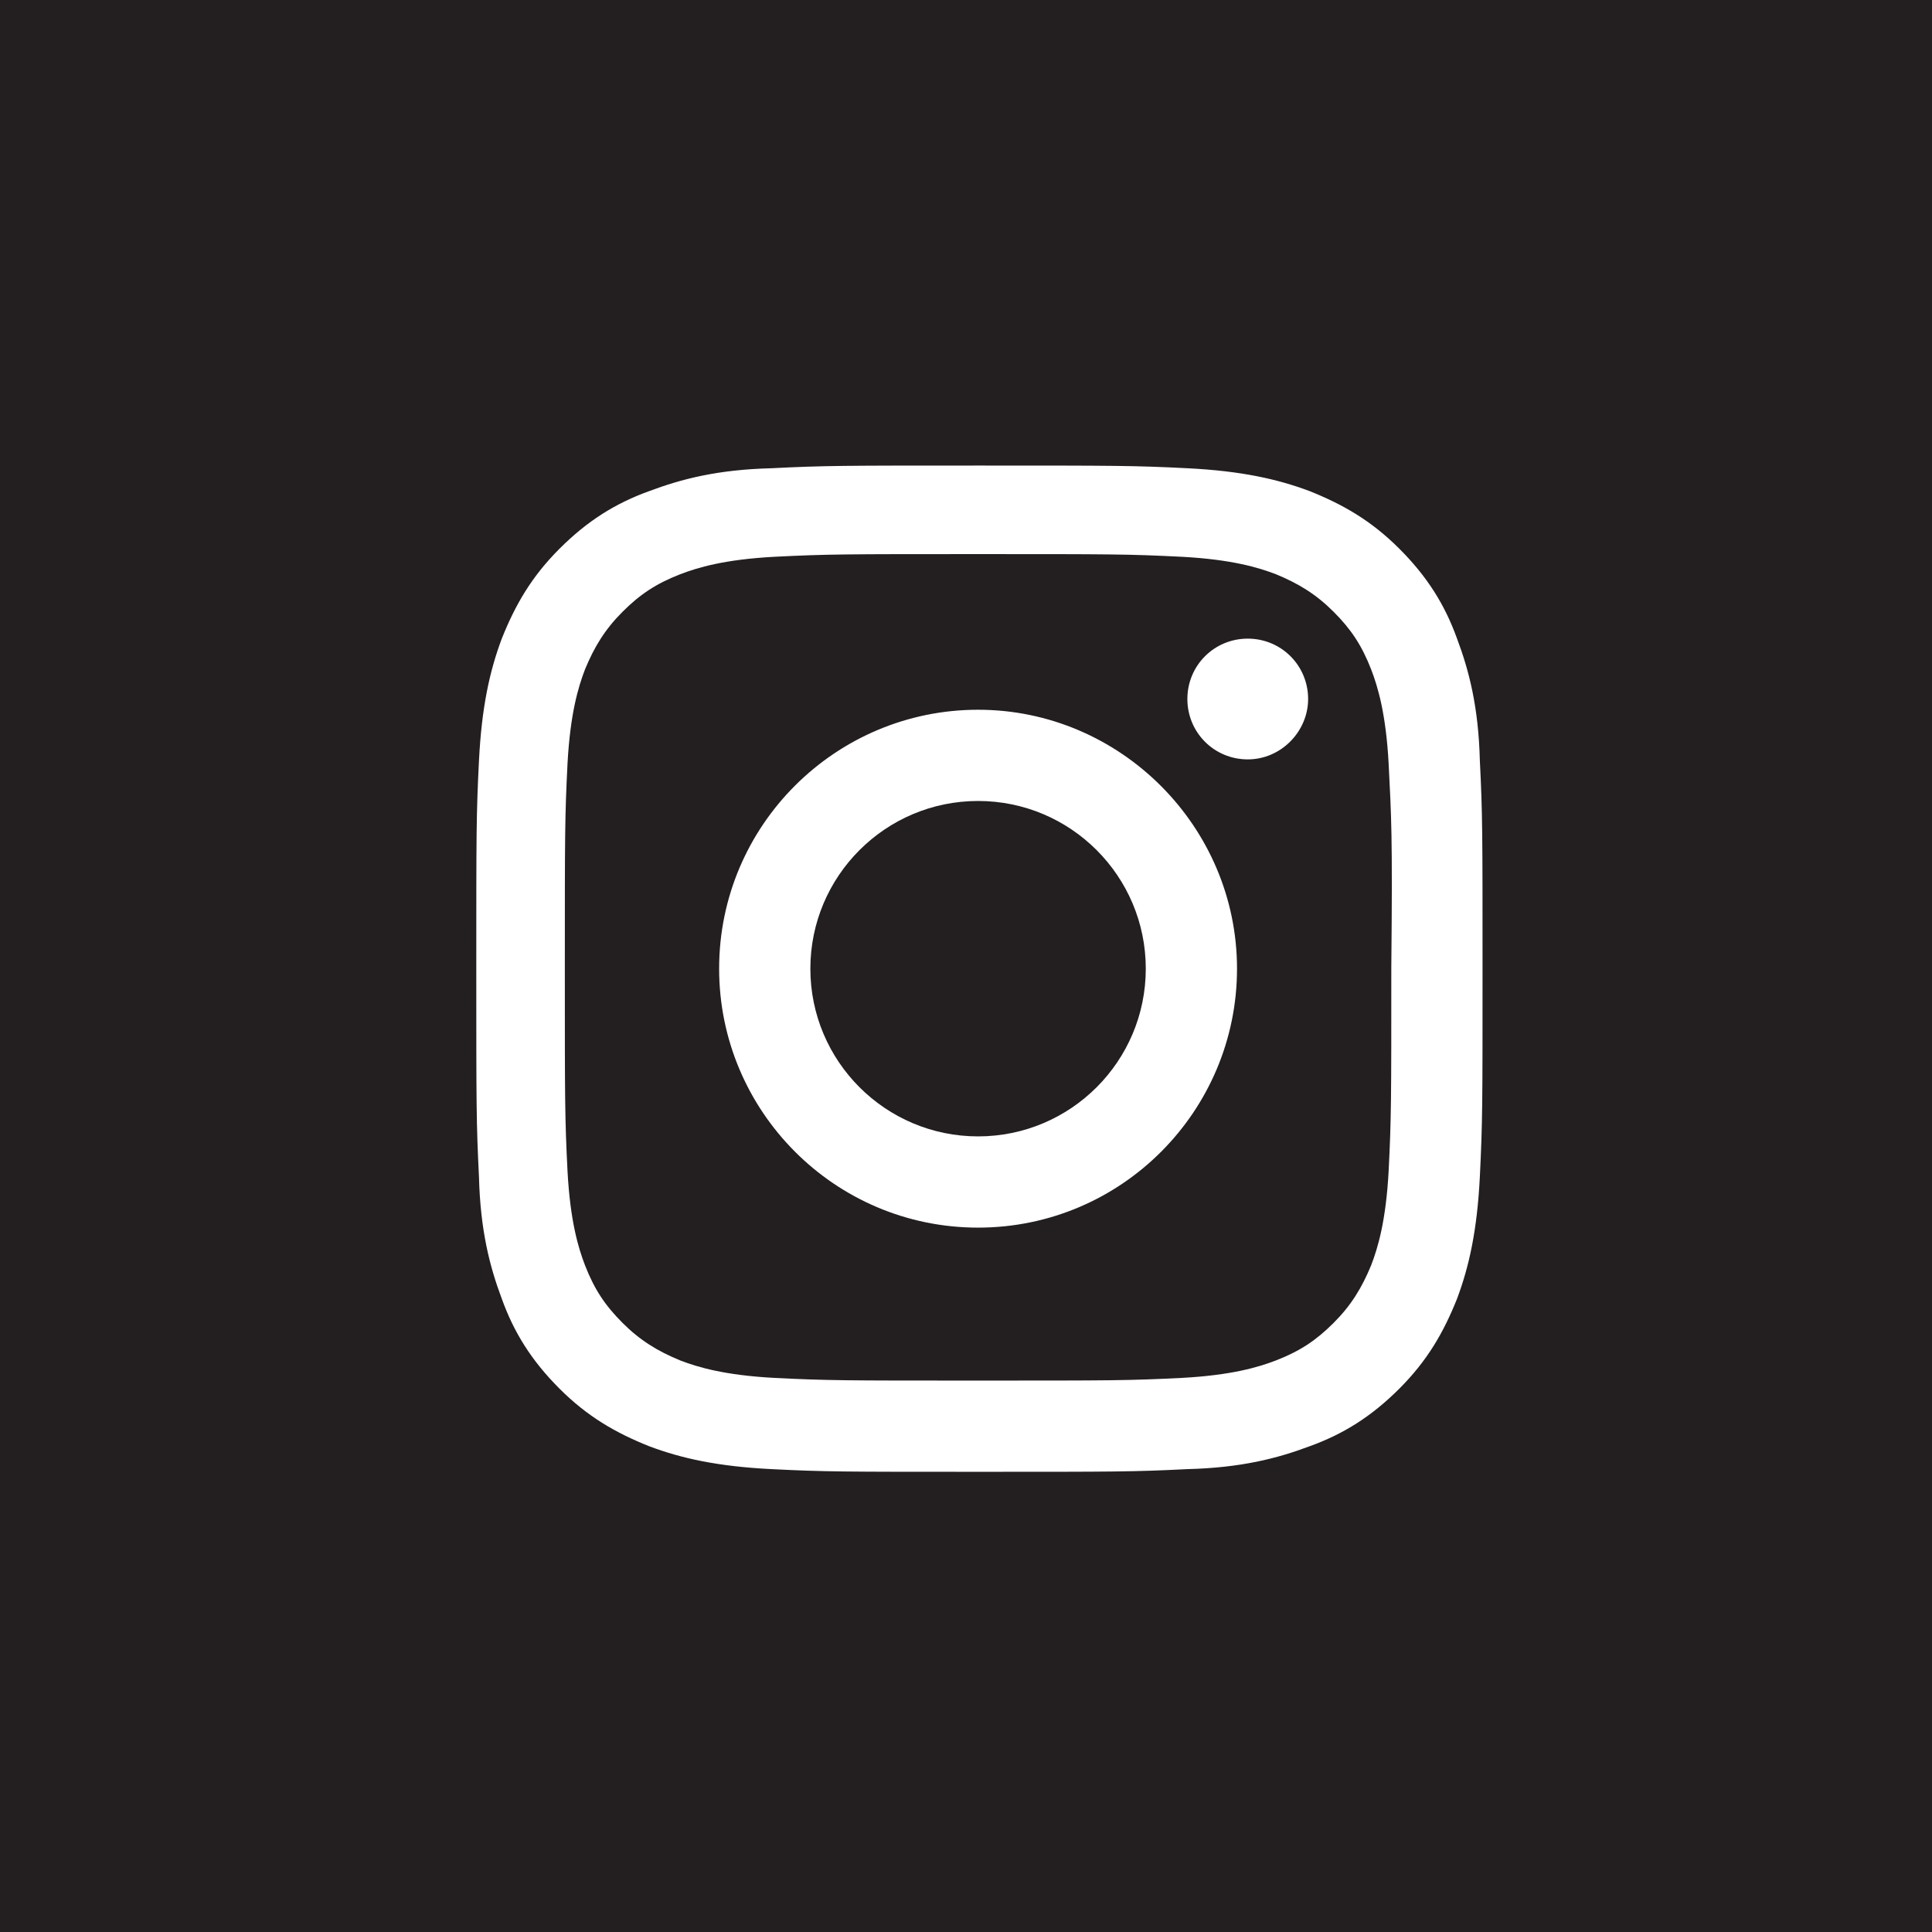
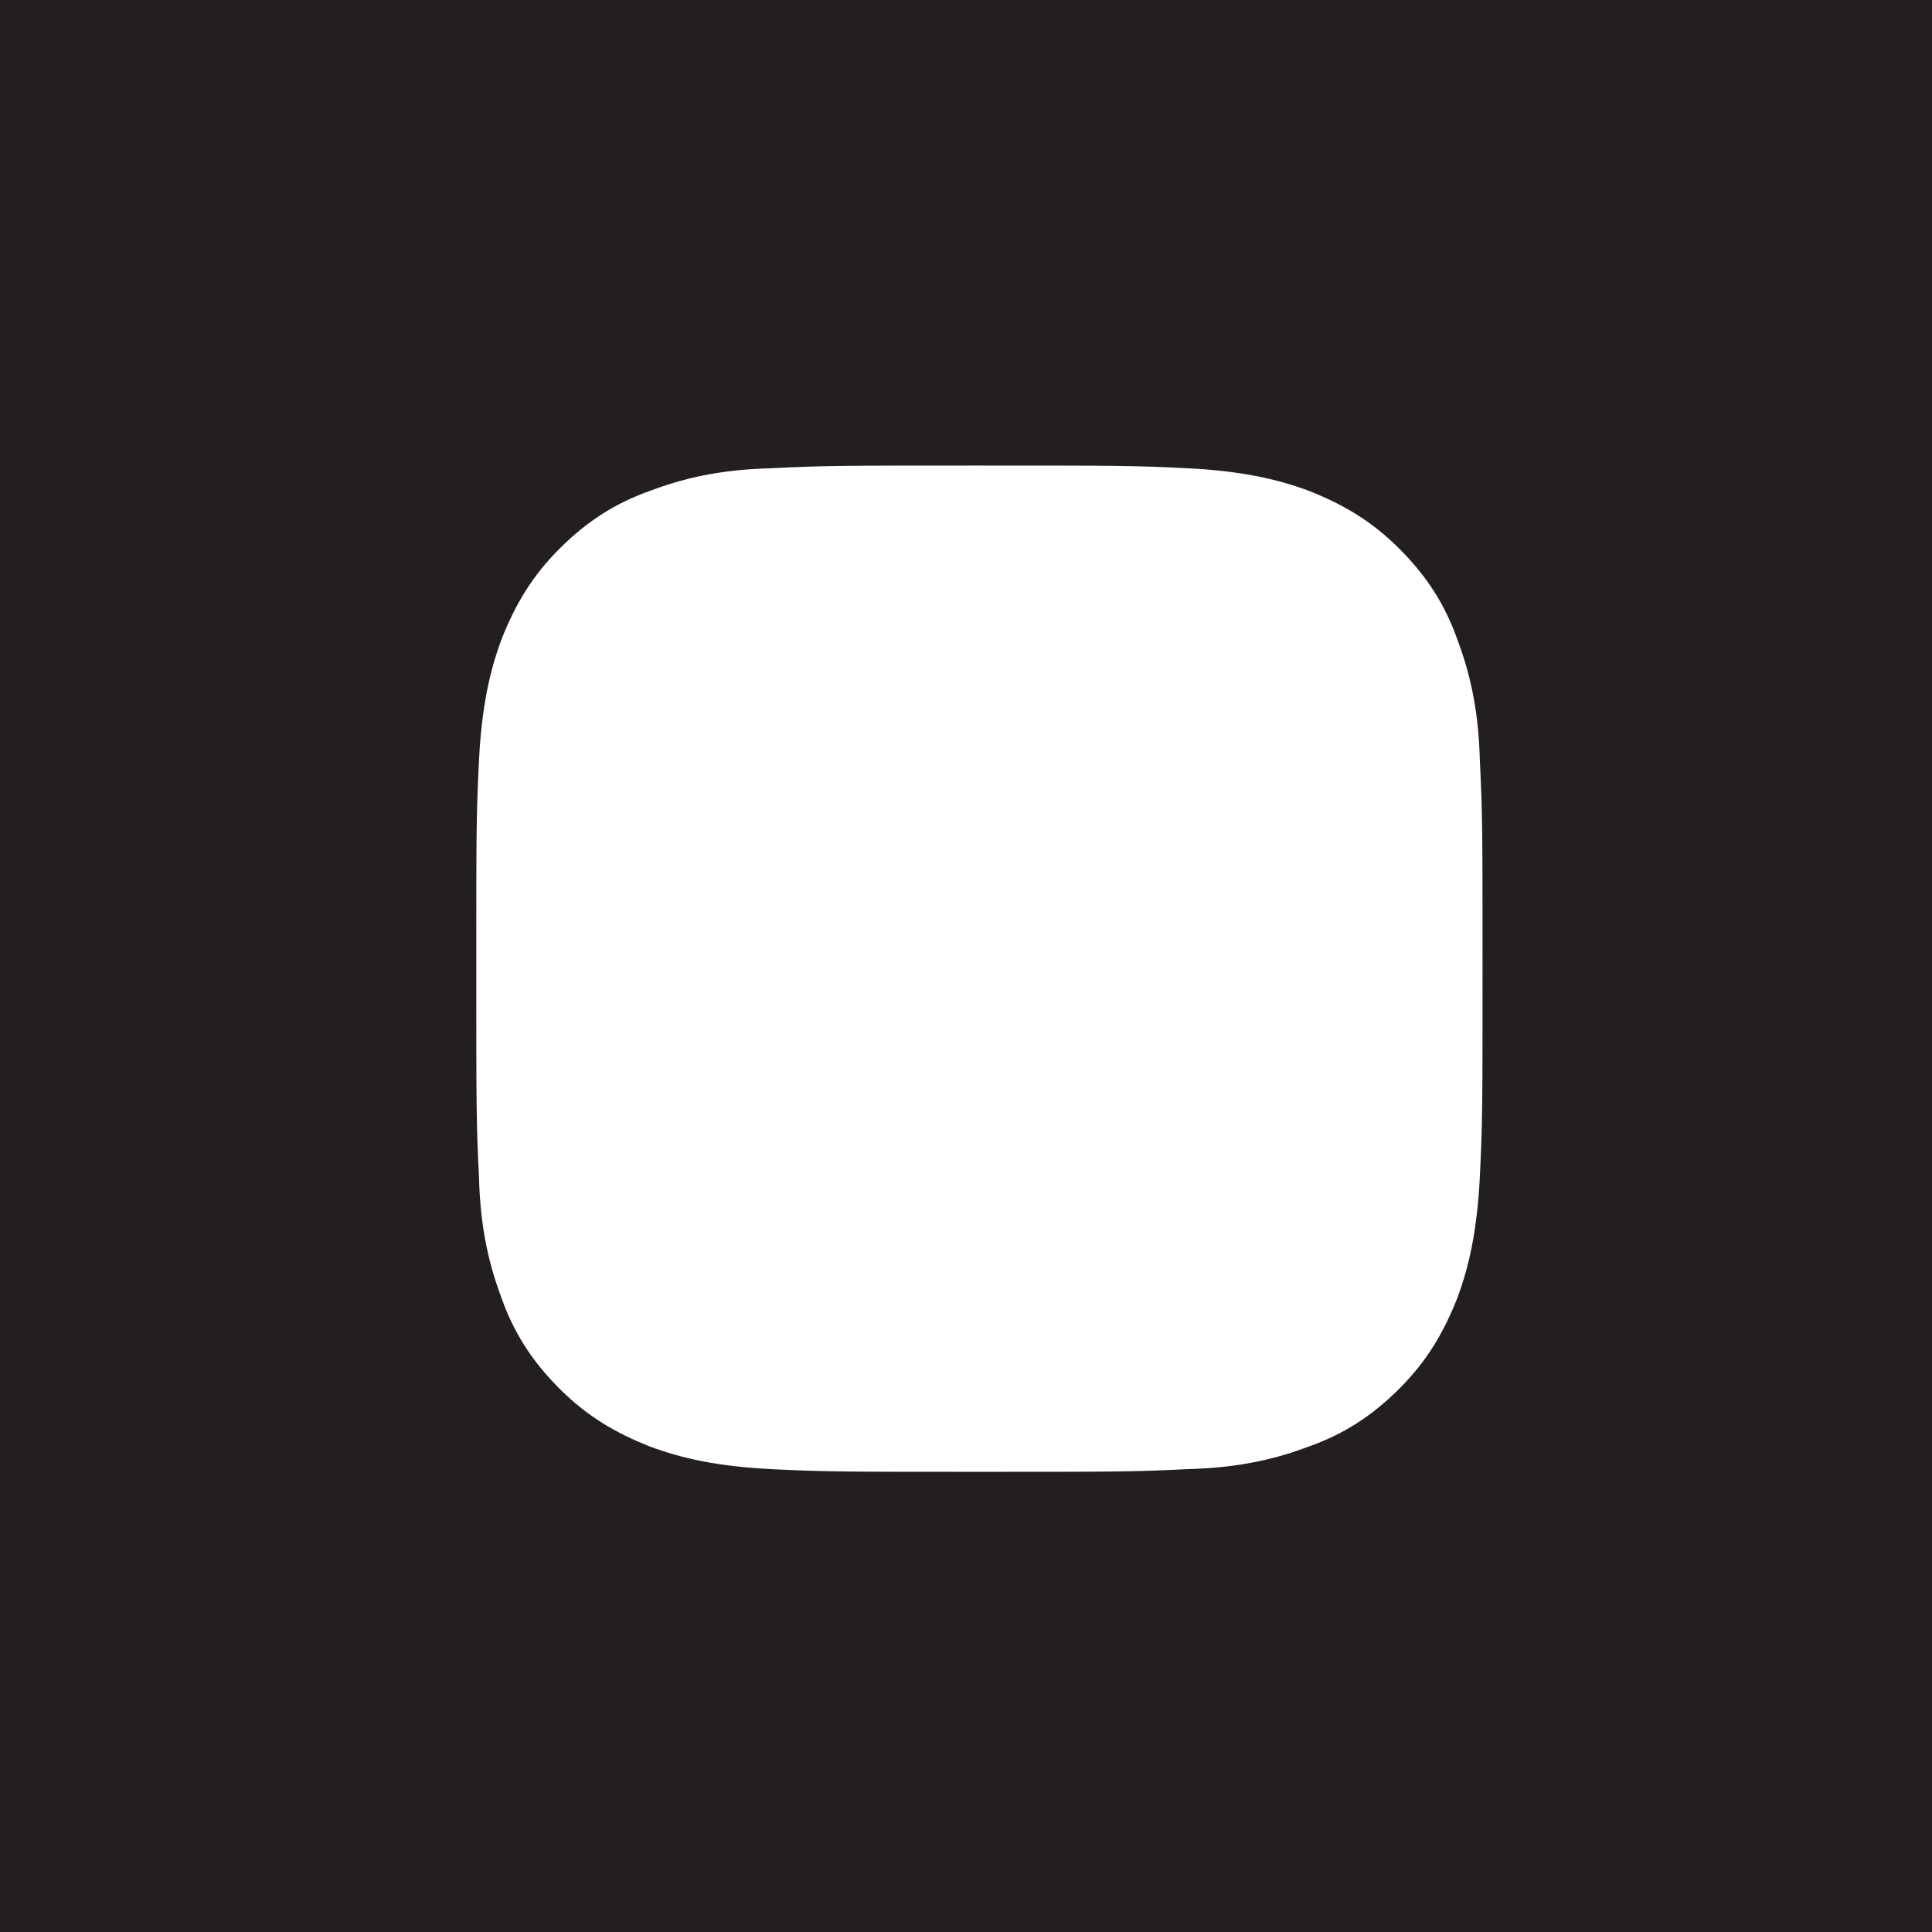
<svg xmlns="http://www.w3.org/2000/svg" version="1.1" id="Layer_1" x="0px" y="0px" viewBox="0 0 144 144" style="enable-background:new 0 0 144 144;" xml:space="preserve">
  <style type="text/css">
	.st0{fill:#231F20;}
</style>
  <g>
-     <path class="st0" d="M72.9,84.7c-6.9,0-12.5-5.6-12.5-12.5S66,59.7,72.9,59.7s12.5,5.6,12.5,12.5S79.8,84.7,72.9,84.7" />
-     <path class="st0" d="M103.5,56.9c-0.2-3.7-0.8-5.7-1.3-7c-0.7-1.8-1.5-3-2.8-4.3s-2.6-2.1-4.3-2.8c-1.3-0.5-3.3-1.1-7-1.3   c-4-0.2-5.2-0.2-15.2-0.2s-11.2,0-15.2,0.2c-3.7,0.2-5.7,0.8-7,1.3c-1.8,0.7-3,1.5-4.3,2.8s-2.1,2.6-2.8,4.3   c-0.5,1.3-1.1,3.3-1.3,7c-0.2,4-0.2,5.2-0.2,15.2s0,11.2,0.2,15.2c0.2,3.7,0.8,5.7,1.3,7c0.7,1.8,1.5,3,2.8,4.3s2.6,2.1,4.3,2.8   c1.3,0.5,3.3,1.1,7,1.3c4,0.2,5.2,0.2,15.2,0.2s11.2,0,15.2-0.2c3.7-0.2,5.7-0.8,7-1.3c1.8-0.7,3-1.5,4.3-2.8s2.1-2.6,2.8-4.3   c0.5-1.3,1.1-3.3,1.3-7c0.2-4,0.2-5.2,0.2-15.2C103.8,62.1,103.7,60.9,103.5,56.9z M72.9,91.5c-10.7,0-19.3-8.7-19.3-19.3   c0-10.7,8.7-19.3,19.3-19.3s19.3,8.7,19.3,19.3S83.6,91.5,72.9,91.5z M93,56.6c-2.5,0-4.5-2-4.5-4.5s2-4.5,4.5-4.5s4.5,2,4.5,4.5   C97.5,54.5,95.5,56.6,93,56.6z" />
    <path class="st0" d="M0,0v144h144V0H0z M110.3,87.7c-0.2,4-0.8,6.7-1.7,9.1c-1,2.5-2.2,4.6-4.3,6.7c-2.1,2.1-4.2,3.4-6.7,4.3   c-2.4,0.9-5.1,1.6-9.1,1.7c-4,0.2-5.3,0.2-15.5,0.2s-11.5,0-15.5-0.2s-6.7-0.8-9.1-1.7c-2.5-1-4.6-2.2-6.7-4.3   c-2.1-2.1-3.4-4.2-4.3-6.7c-0.9-2.4-1.6-5.1-1.7-9.1c-0.2-4-0.2-5.3-0.2-15.5s0-11.5,0.2-15.5s0.8-6.7,1.7-9.1   c1-2.5,2.2-4.6,4.3-6.7c2.1-2.1,4.2-3.4,6.7-4.3c2.4-0.9,5.1-1.6,9.1-1.7c4-0.2,5.3-0.2,15.5-0.2s11.5,0,15.5,0.2s6.7,0.8,9.1,1.7   c2.5,1,4.6,2.2,6.7,4.3s3.4,4.2,4.3,6.7c0.9,2.4,1.6,5.1,1.7,9.1c0.2,4,0.2,5.3,0.2,15.5S110.5,83.6,110.3,87.7z" />
  </g>
</svg>